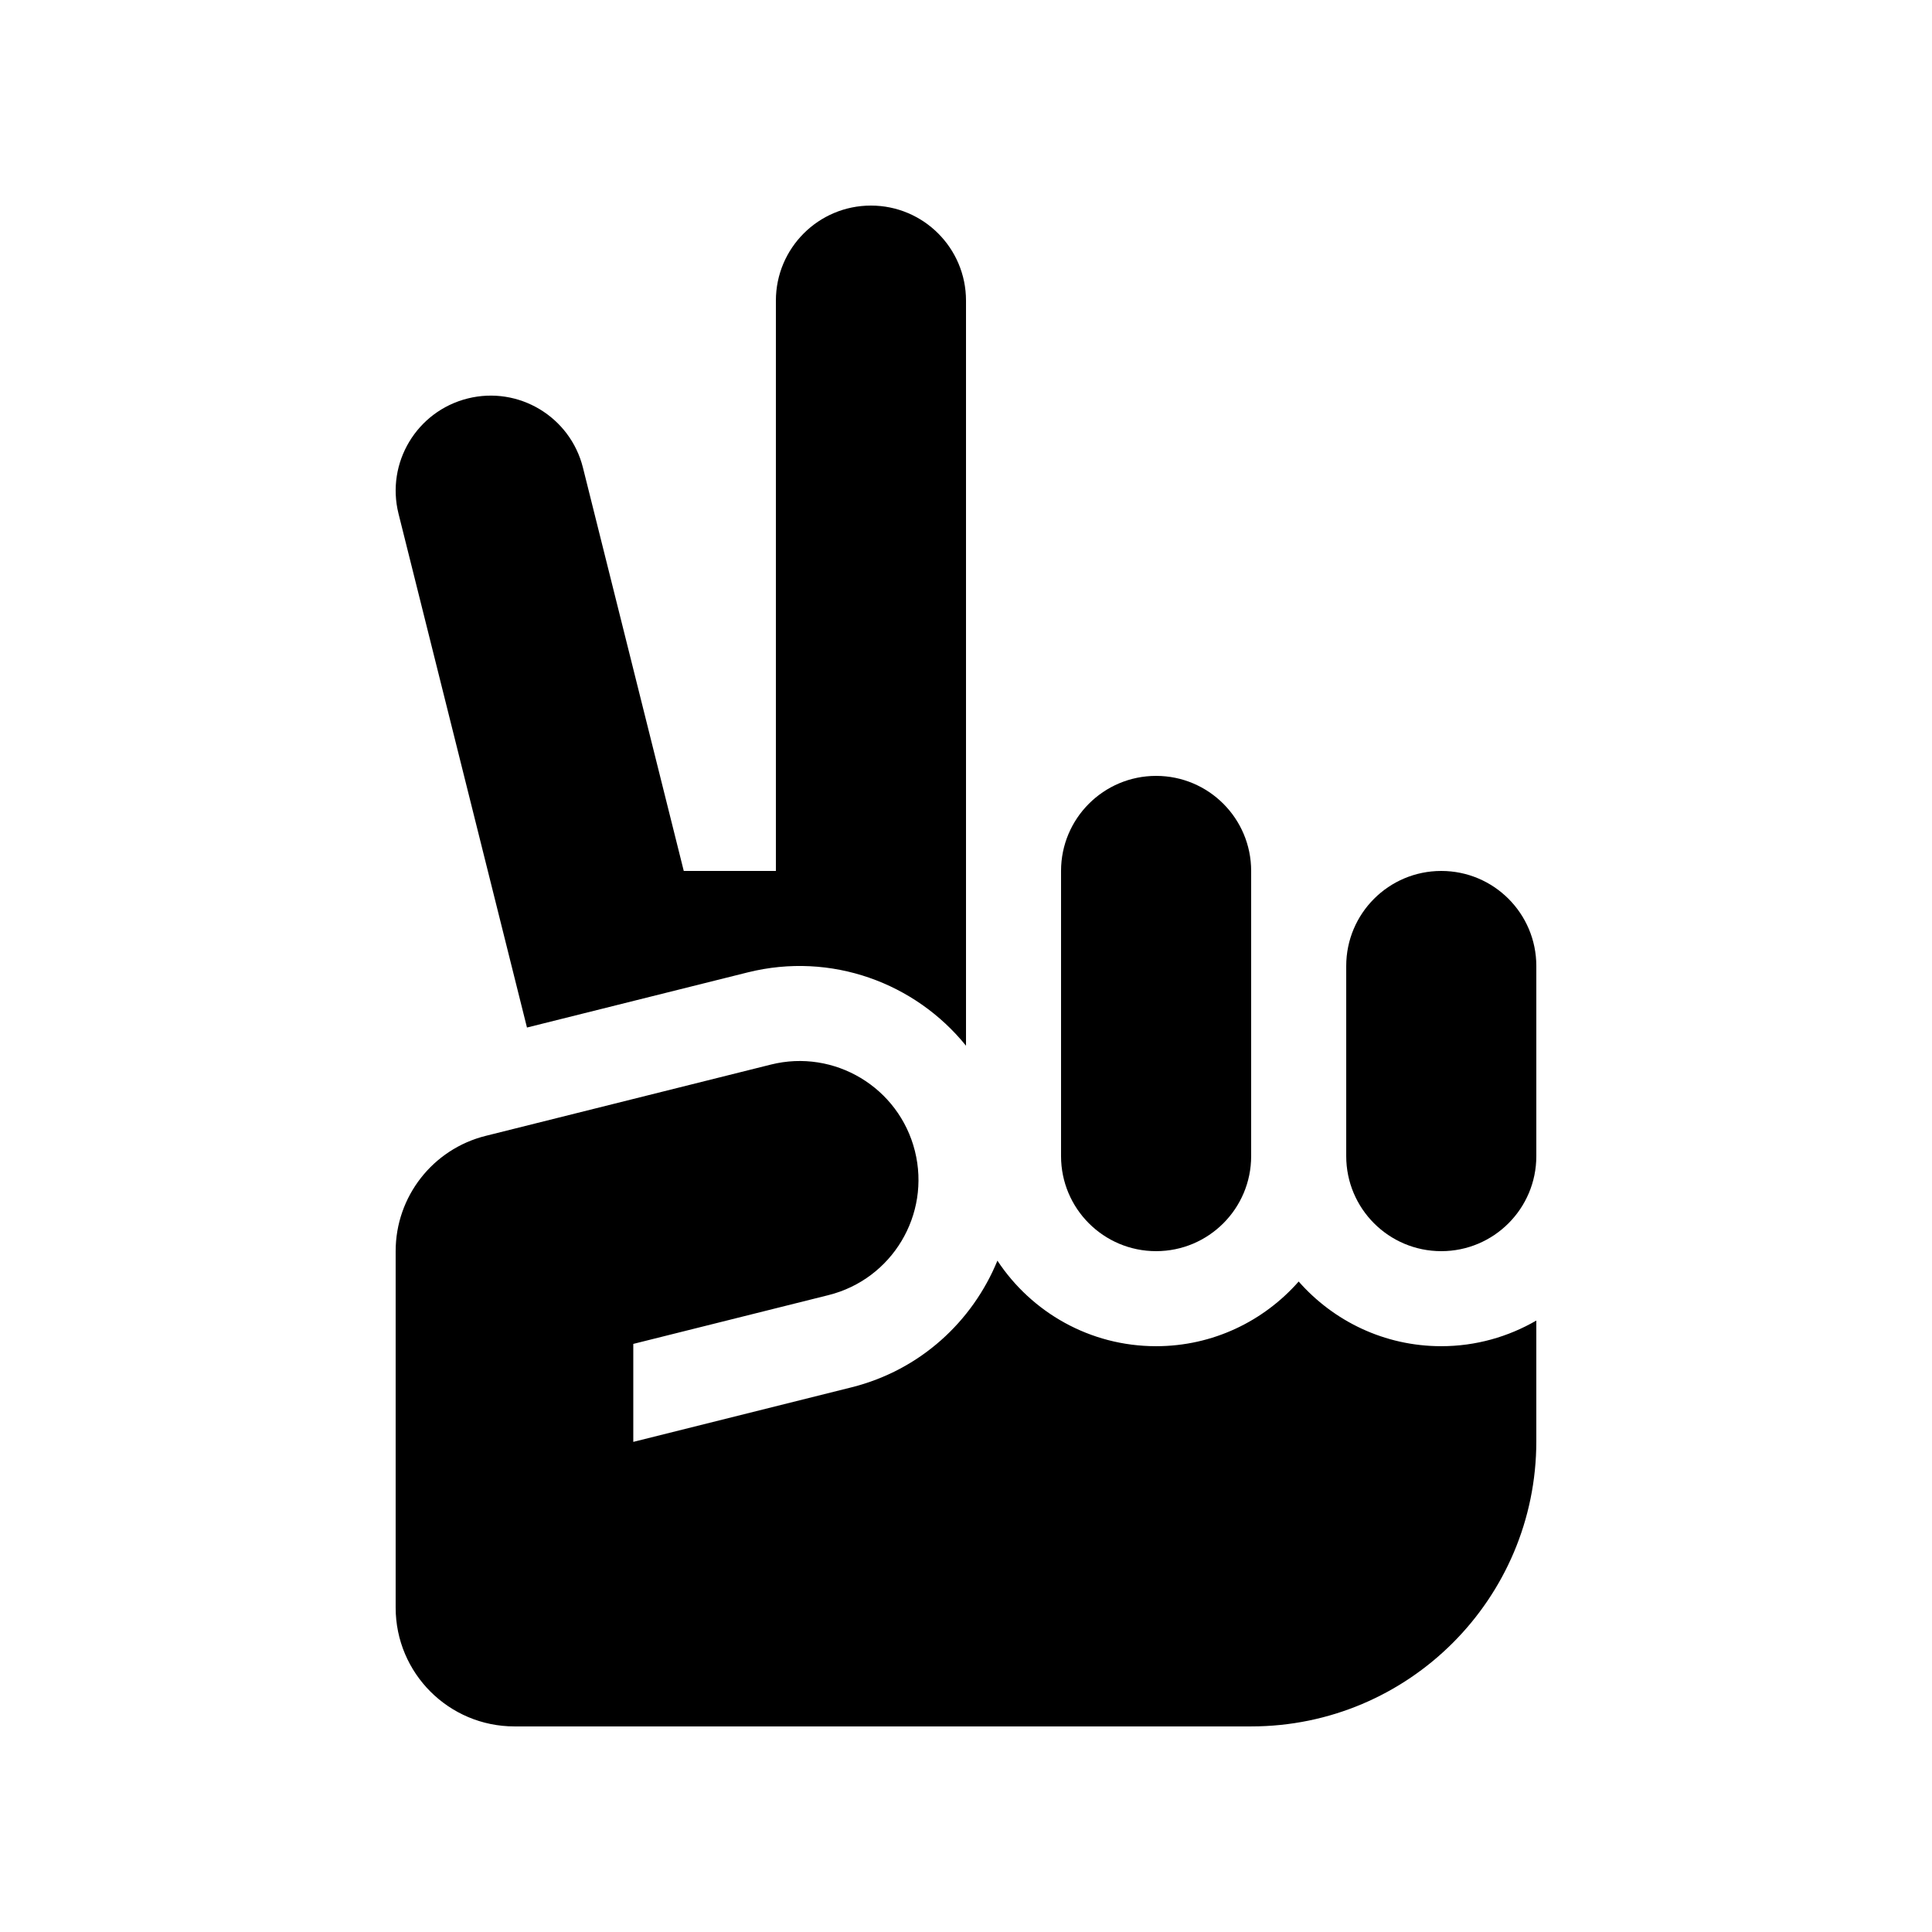
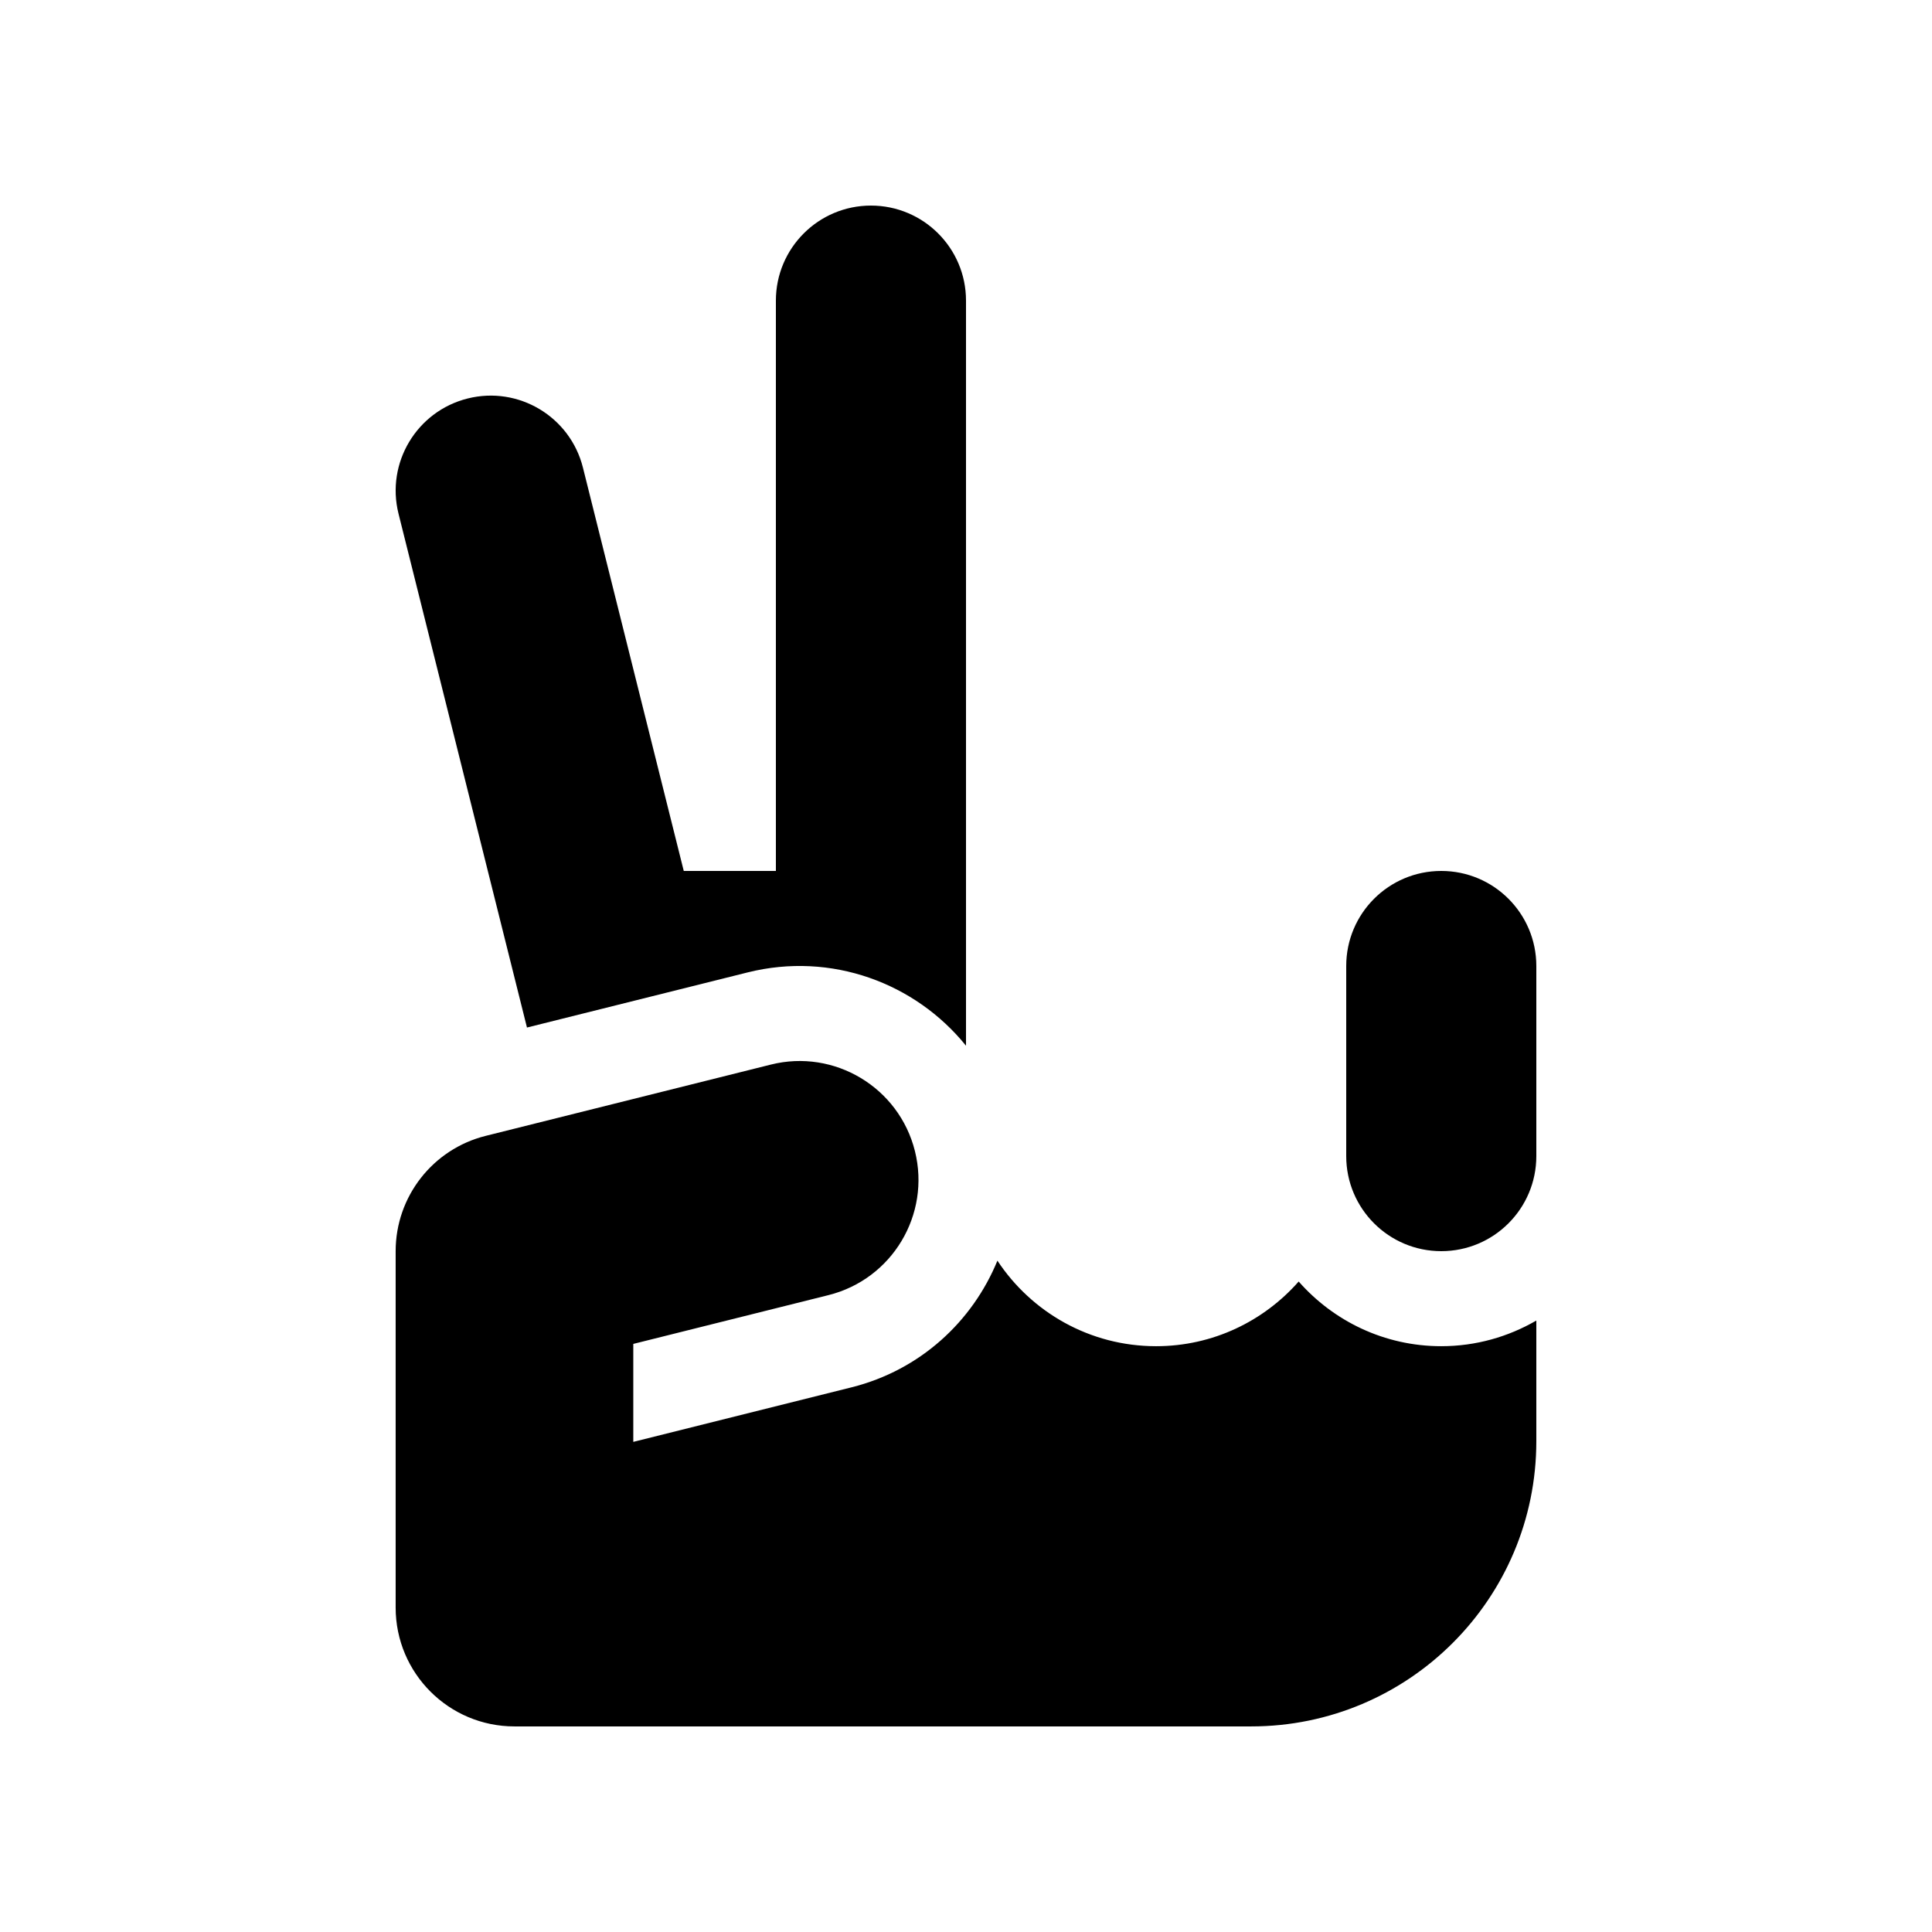
<svg xmlns="http://www.w3.org/2000/svg" fill="#000000" width="800px" height="800px" version="1.1" viewBox="144 144 512 512">
  <g>
    <path d="m488.16 483.62c-9.234 10.484-22.715 17.137-37.785 17.137-17.582 0-33.039-9.02-42.051-22.668-6.606 16.121-20.473 29.02-38.668 33.57l-57.828 14.457v-25.965l51.723-12.93c16.871-4.215 27.129-21.309 22.91-38.184s-21.352-27.133-38.184-22.91l-75.57 18.891c-14.02 3.504-23.855 16.098-23.855 30.547v94.465c0 17.391 14.098 31.488 31.488 31.488h195.23c41.734 0 75.57-33.836 75.57-75.574v-31.984c-7.414 4.297-16 6.797-25.191 6.797-15.066 0-28.551-6.652-37.785-17.137z" />
    <path d="m525.95 374.81c-13.91 0-25.188 11.273-25.188 25.191v50.379c0 13.914 11.277 25.191 25.188 25.191 13.91 0 25.191-11.277 25.191-25.191v-50.379c0-13.918-11.281-25.191-25.191-25.191z" />
-     <path d="m475.57 374.81c0-13.914-11.281-25.191-25.191-25.191s-25.191 11.277-25.191 25.191v75.57c0 13.914 11.281 25.191 25.191 25.191s25.191-11.277 25.191-25.191z" />
    <path d="m342.17 401.69c22.121-5.516 44.395 2.805 57.832 19.438v-197.46c0-13.91-11.281-25.188-25.191-25.188s-25.191 11.277-25.191 25.188v151.14h-24.414l-26.719-106.88c-3.375-13.496-17.047-21.703-30.543-18.328-13.5 3.375-21.707 17.055-18.328 30.547l34.039 136.16z" />
  </g>
</svg>